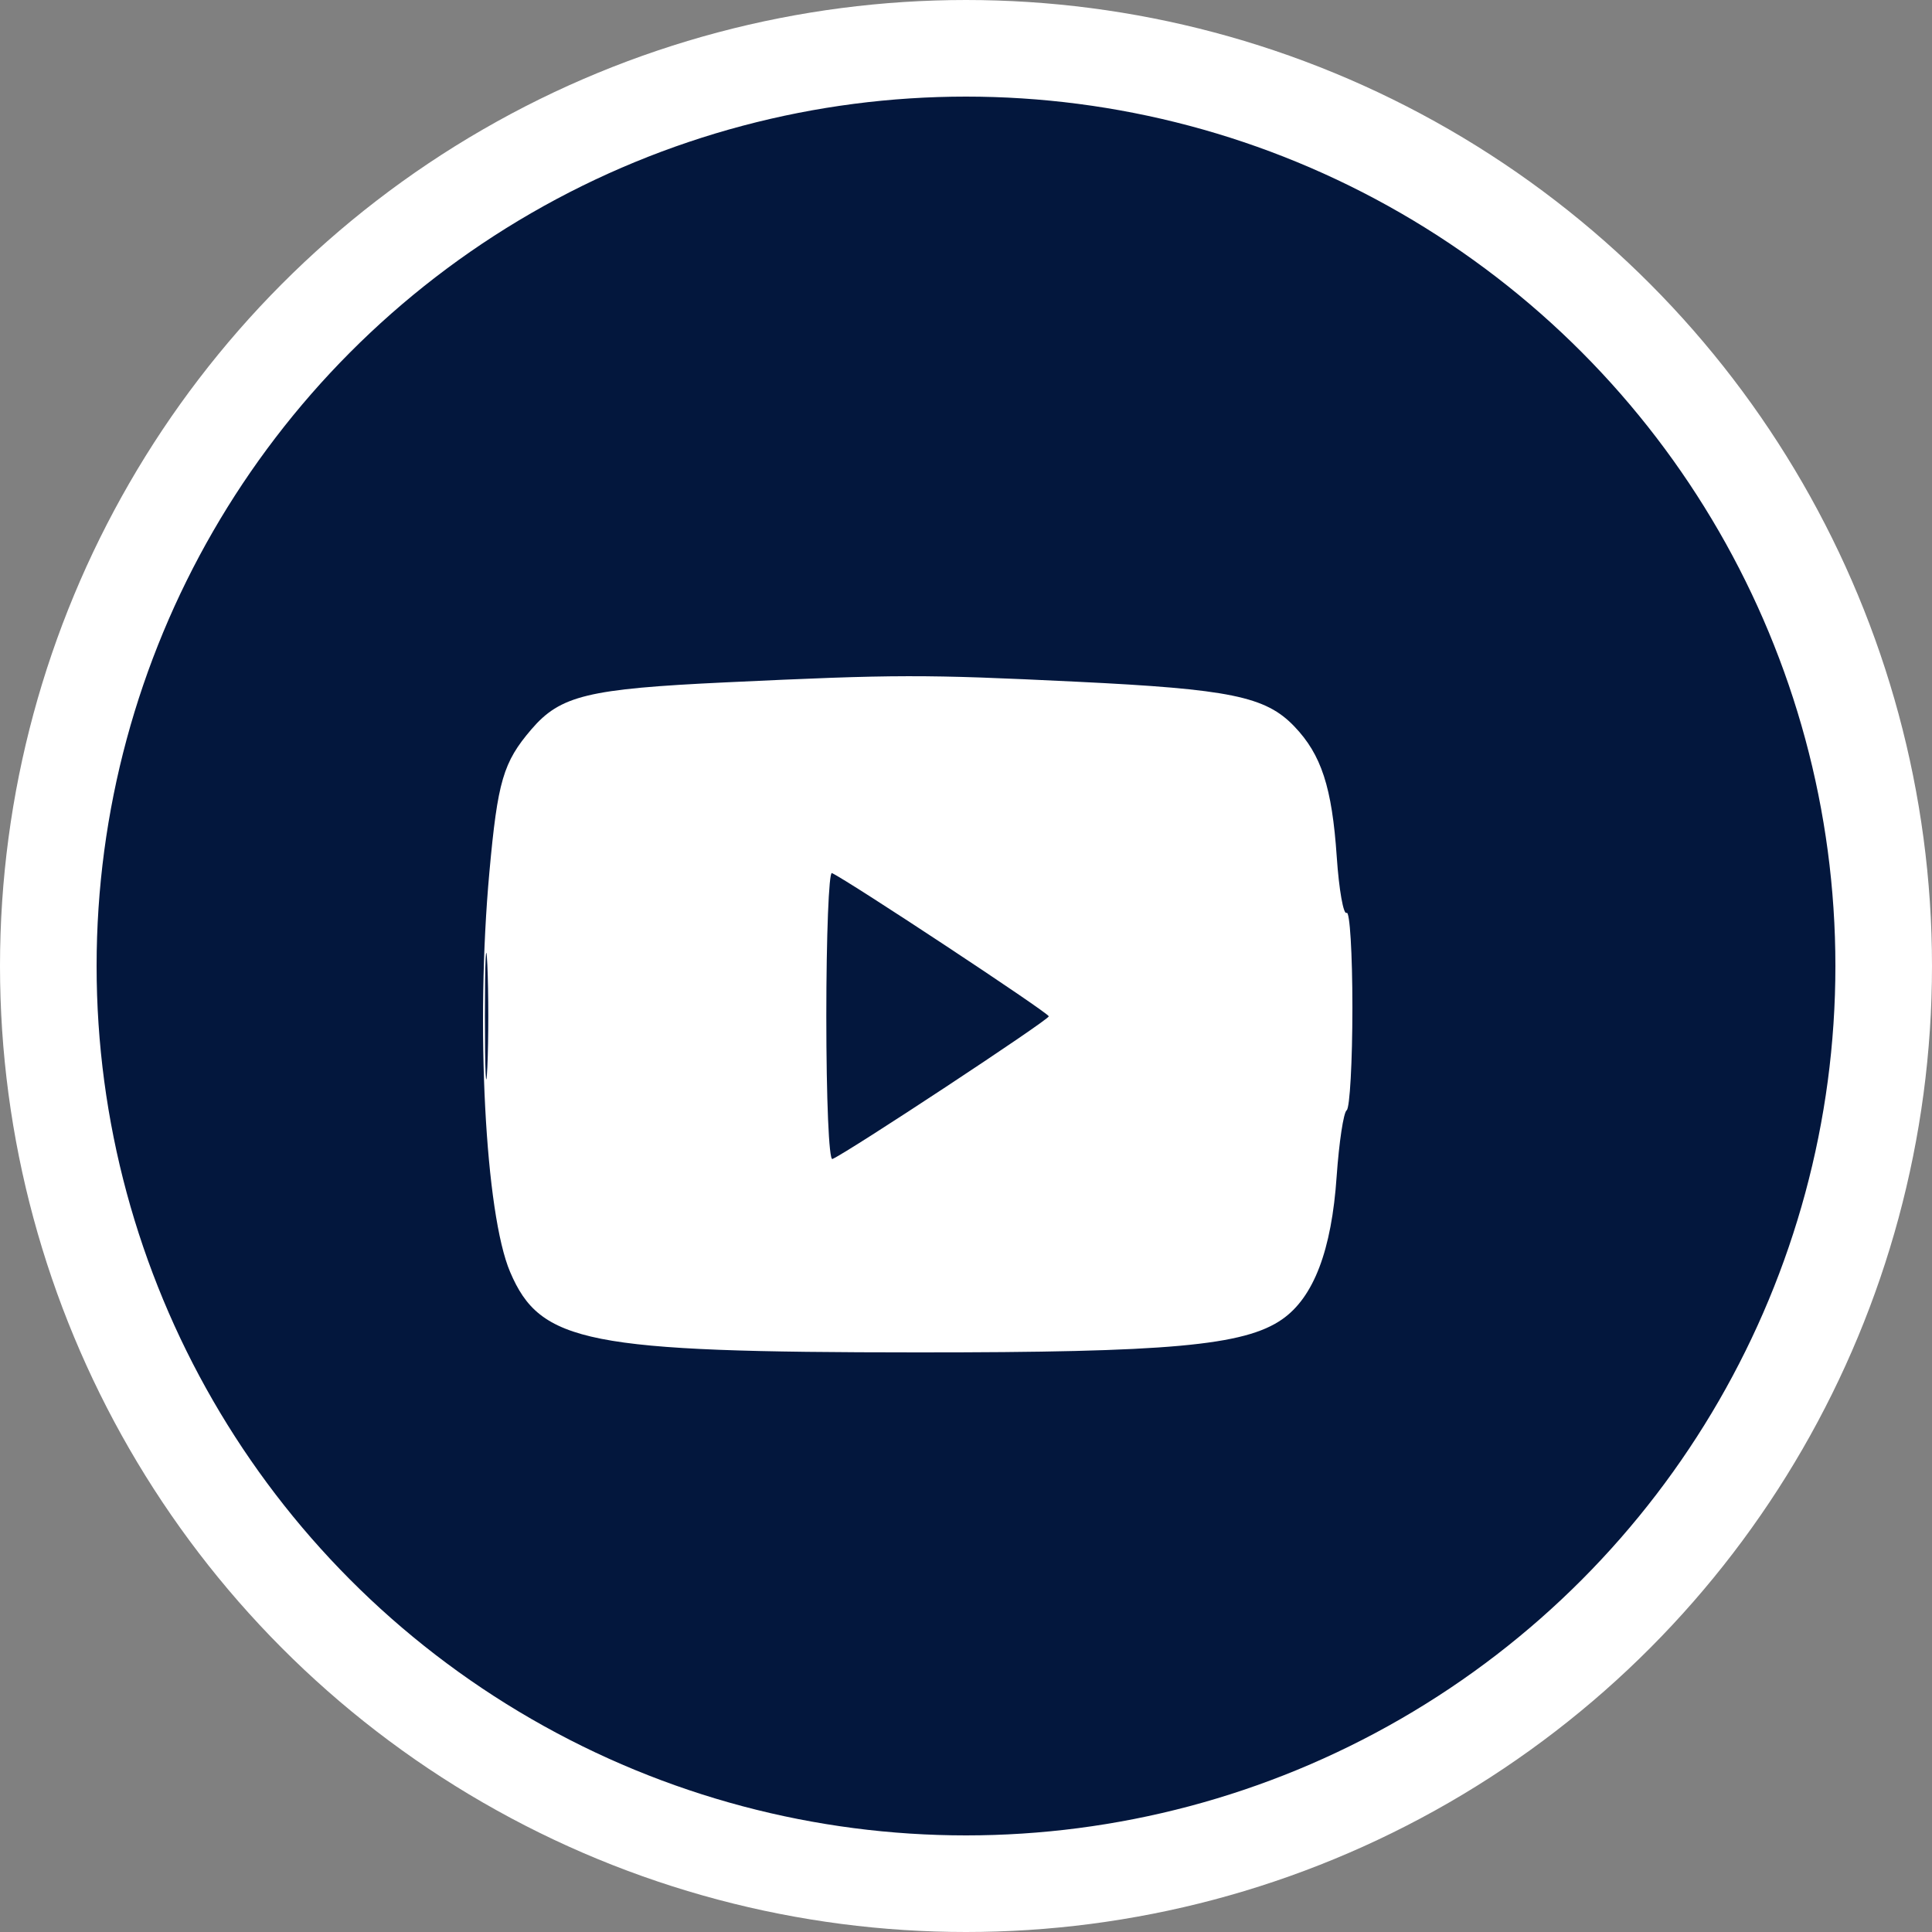
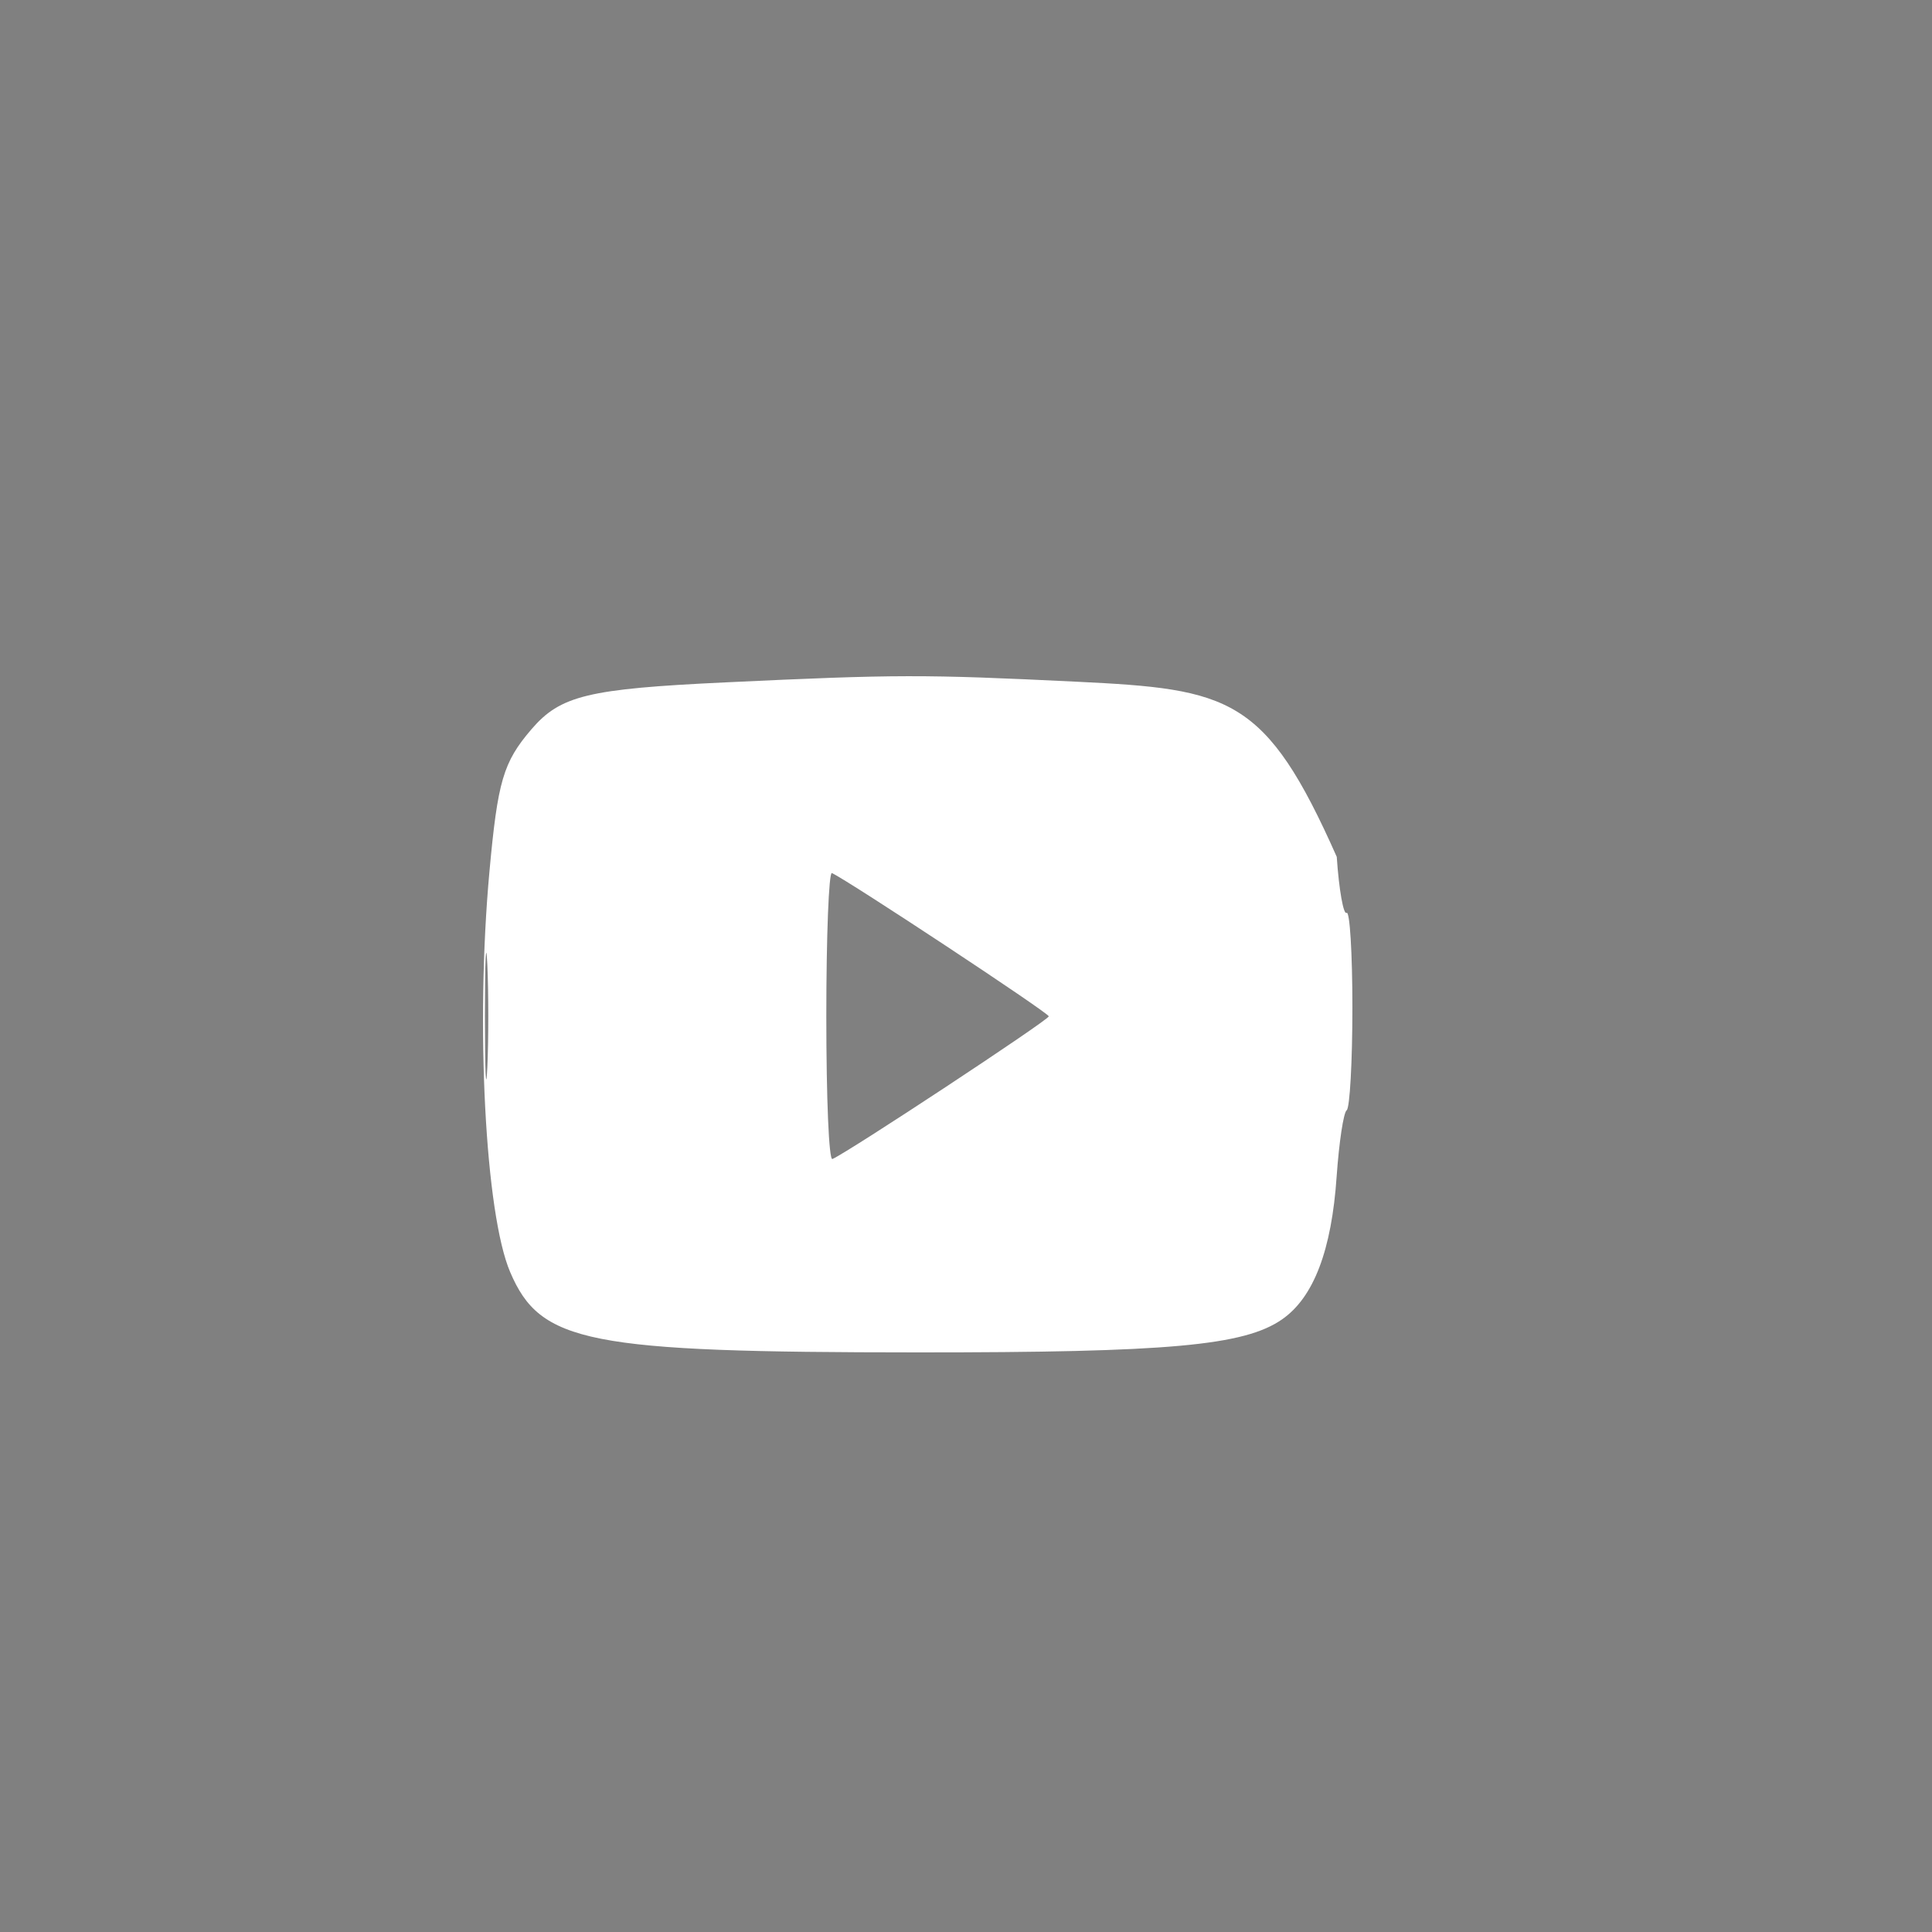
<svg xmlns="http://www.w3.org/2000/svg" width="20" height="20" viewBox="0 0 20 20" fill="none">
  <rect x="0" y="0" width="20" height="20" fill="#808080" stroke="none" />
-   <circle cx="10" cy="10" r="9.5" fill="#03173D" stroke="white" />
-   <path fill-rule="evenodd" clip-rule="evenodd" d="M7.507 7.064C6.086 7.131 5.801 7.2 5.501 7.55C5.209 7.891 5.152 8.085 5.066 9.03C4.922 10.609 5.023 12.564 5.281 13.168C5.594 13.903 6.078 13.999 9.497 14C12.1 14.001 12.881 13.93 13.272 13.658C13.599 13.431 13.785 12.943 13.837 12.177C13.862 11.824 13.908 11.516 13.941 11.493C13.973 11.47 14 10.992 14 10.43C14 9.868 13.973 9.427 13.94 9.45C13.908 9.473 13.861 9.212 13.838 8.87C13.789 8.15 13.679 7.812 13.398 7.519C13.101 7.209 12.733 7.134 11.144 7.057C9.558 6.98 9.284 6.98 7.507 7.064ZM8.554 10.518C8.554 11.383 8.581 12.013 8.617 11.998C8.771 11.934 10.858 10.558 10.857 10.521C10.856 10.485 8.779 9.114 8.612 9.038C8.58 9.024 8.554 9.69 8.554 10.518ZM5.02 10.518C5.02 11.102 5.031 11.34 5.045 11.049C5.058 10.757 5.058 10.28 5.045 9.988C5.031 9.696 5.02 9.935 5.02 10.518Z" fill="white" />
+   <path fill-rule="evenodd" clip-rule="evenodd" d="M7.507 7.064C6.086 7.131 5.801 7.2 5.501 7.55C5.209 7.891 5.152 8.085 5.066 9.03C4.922 10.609 5.023 12.564 5.281 13.168C5.594 13.903 6.078 13.999 9.497 14C12.1 14.001 12.881 13.93 13.272 13.658C13.599 13.431 13.785 12.943 13.837 12.177C13.862 11.824 13.908 11.516 13.941 11.493C13.973 11.47 14 10.992 14 10.43C14 9.868 13.973 9.427 13.94 9.45C13.908 9.473 13.861 9.212 13.838 8.87C13.101 7.209 12.733 7.134 11.144 7.057C9.558 6.98 9.284 6.98 7.507 7.064ZM8.554 10.518C8.554 11.383 8.581 12.013 8.617 11.998C8.771 11.934 10.858 10.558 10.857 10.521C10.856 10.485 8.779 9.114 8.612 9.038C8.58 9.024 8.554 9.69 8.554 10.518ZM5.02 10.518C5.02 11.102 5.031 11.34 5.045 11.049C5.058 10.757 5.058 10.28 5.045 9.988C5.031 9.696 5.02 9.935 5.02 10.518Z" fill="white" />
</svg>